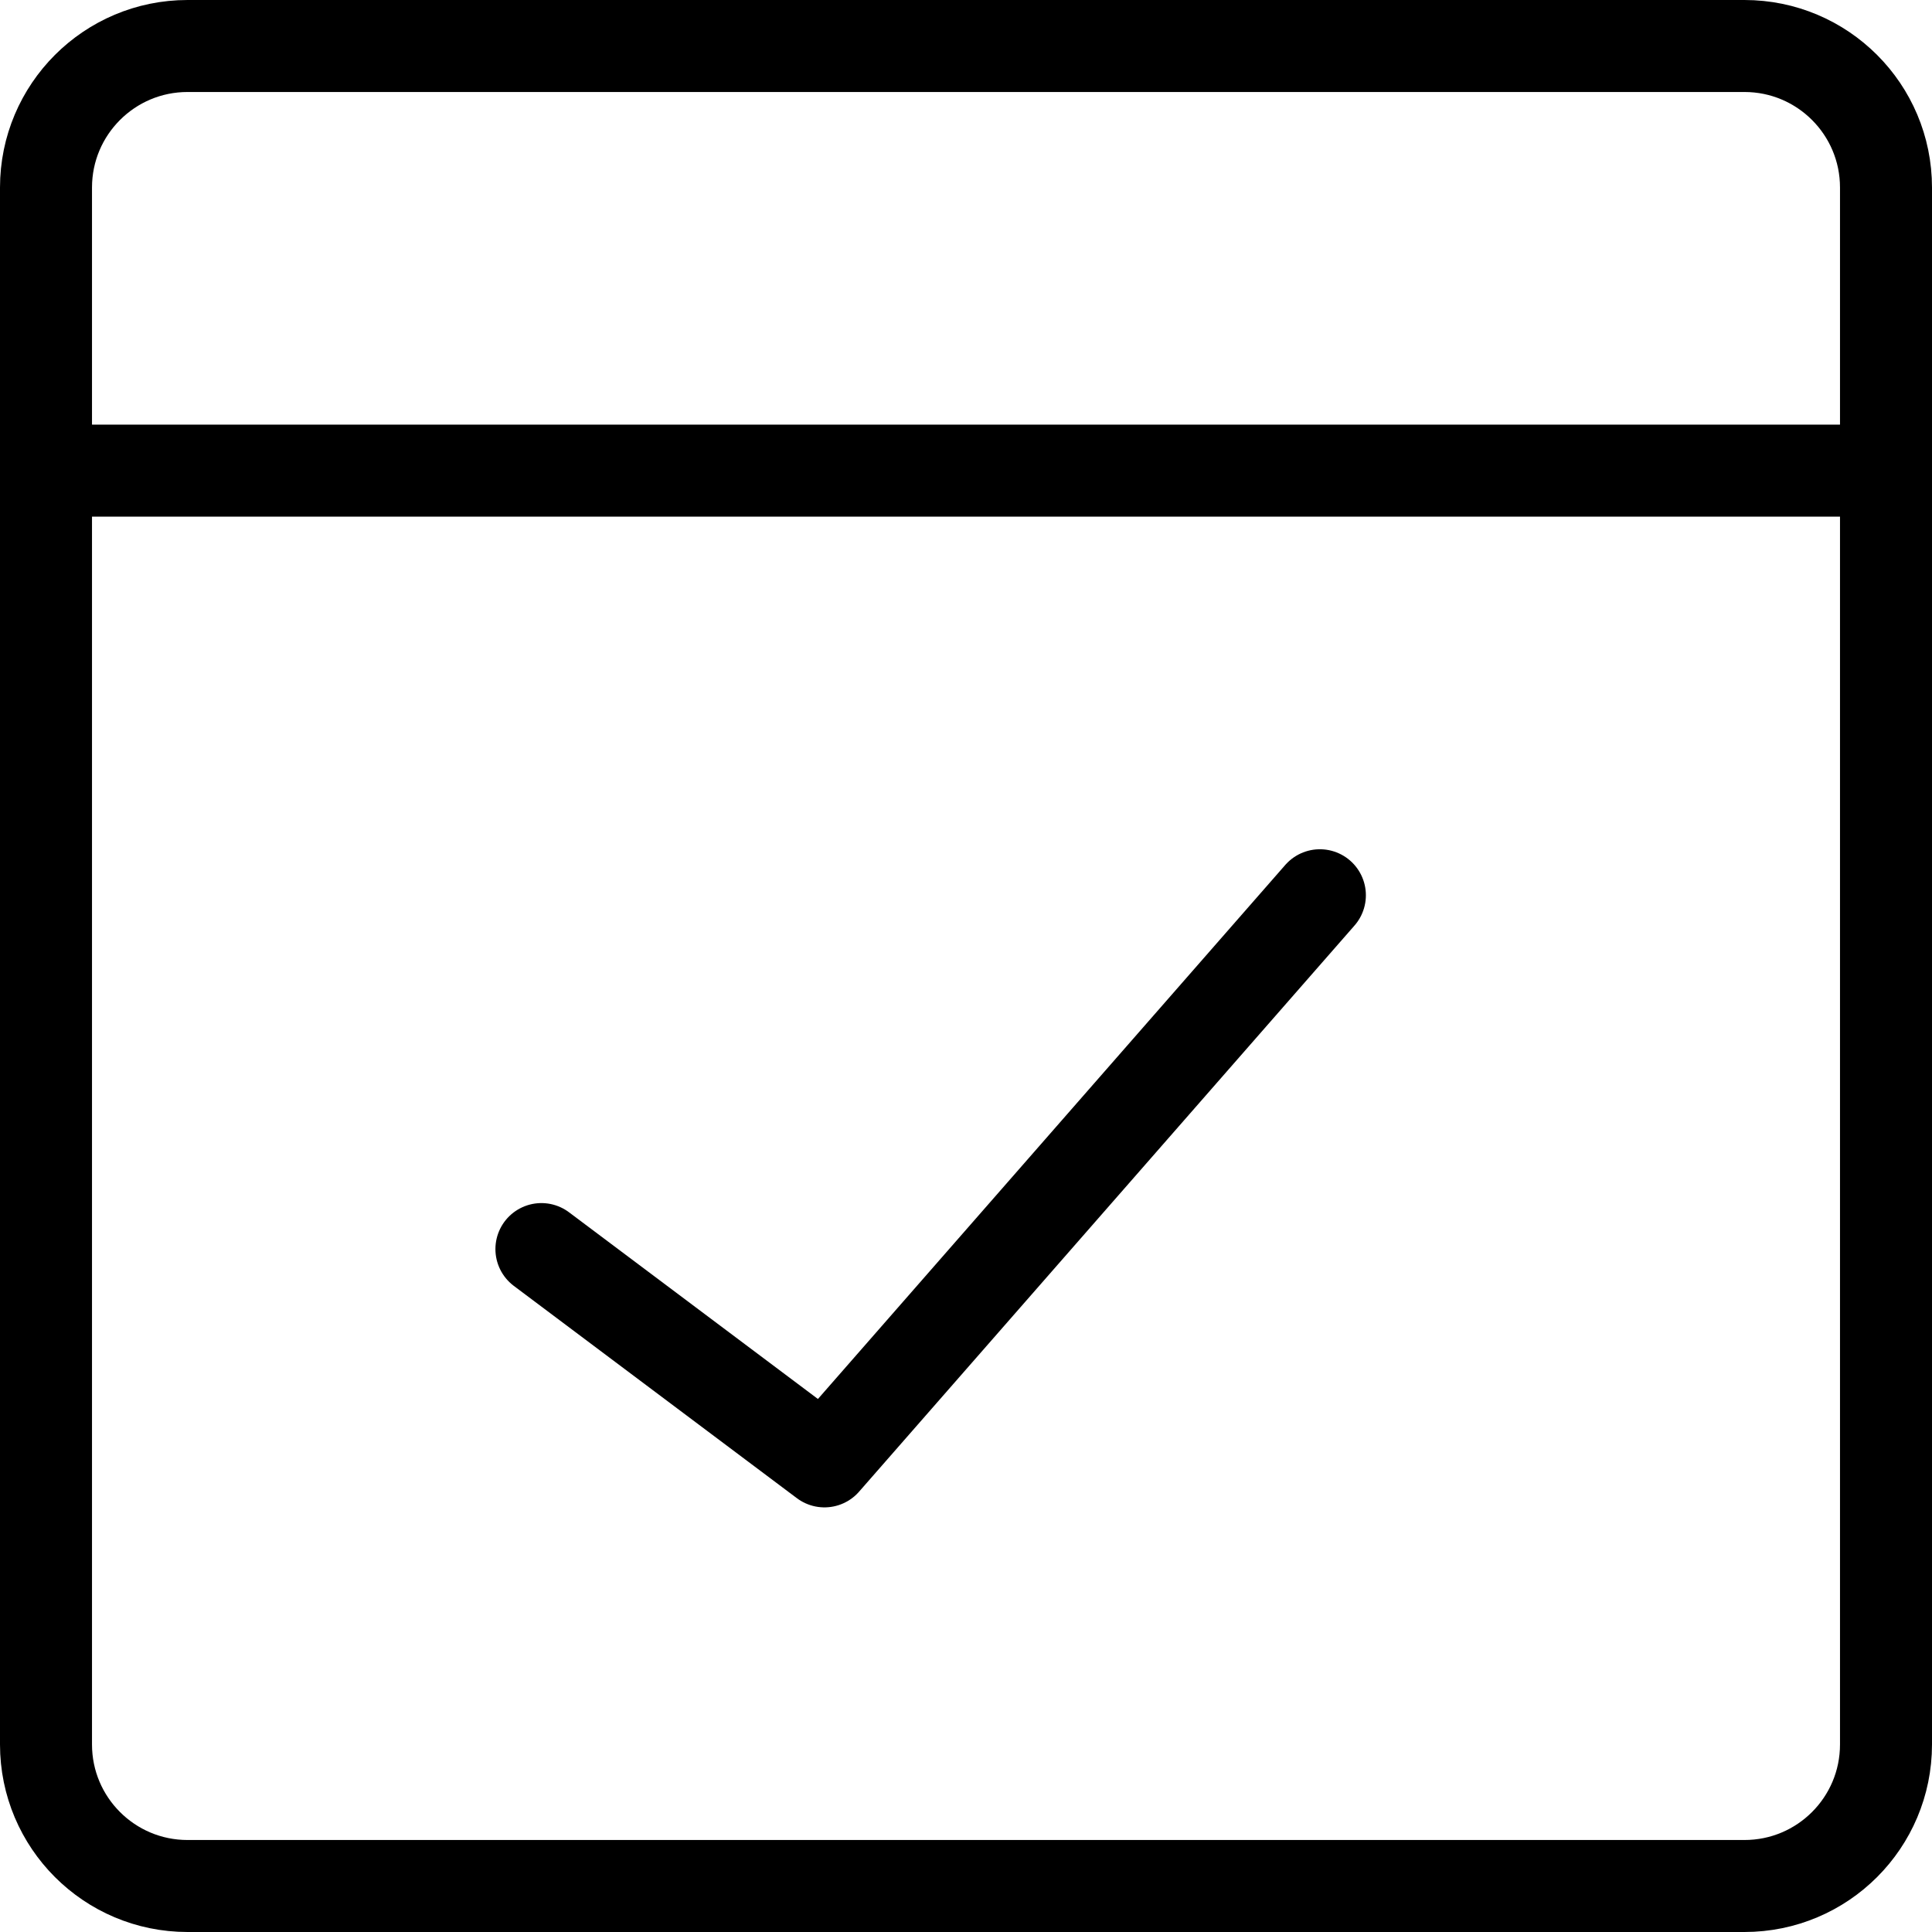
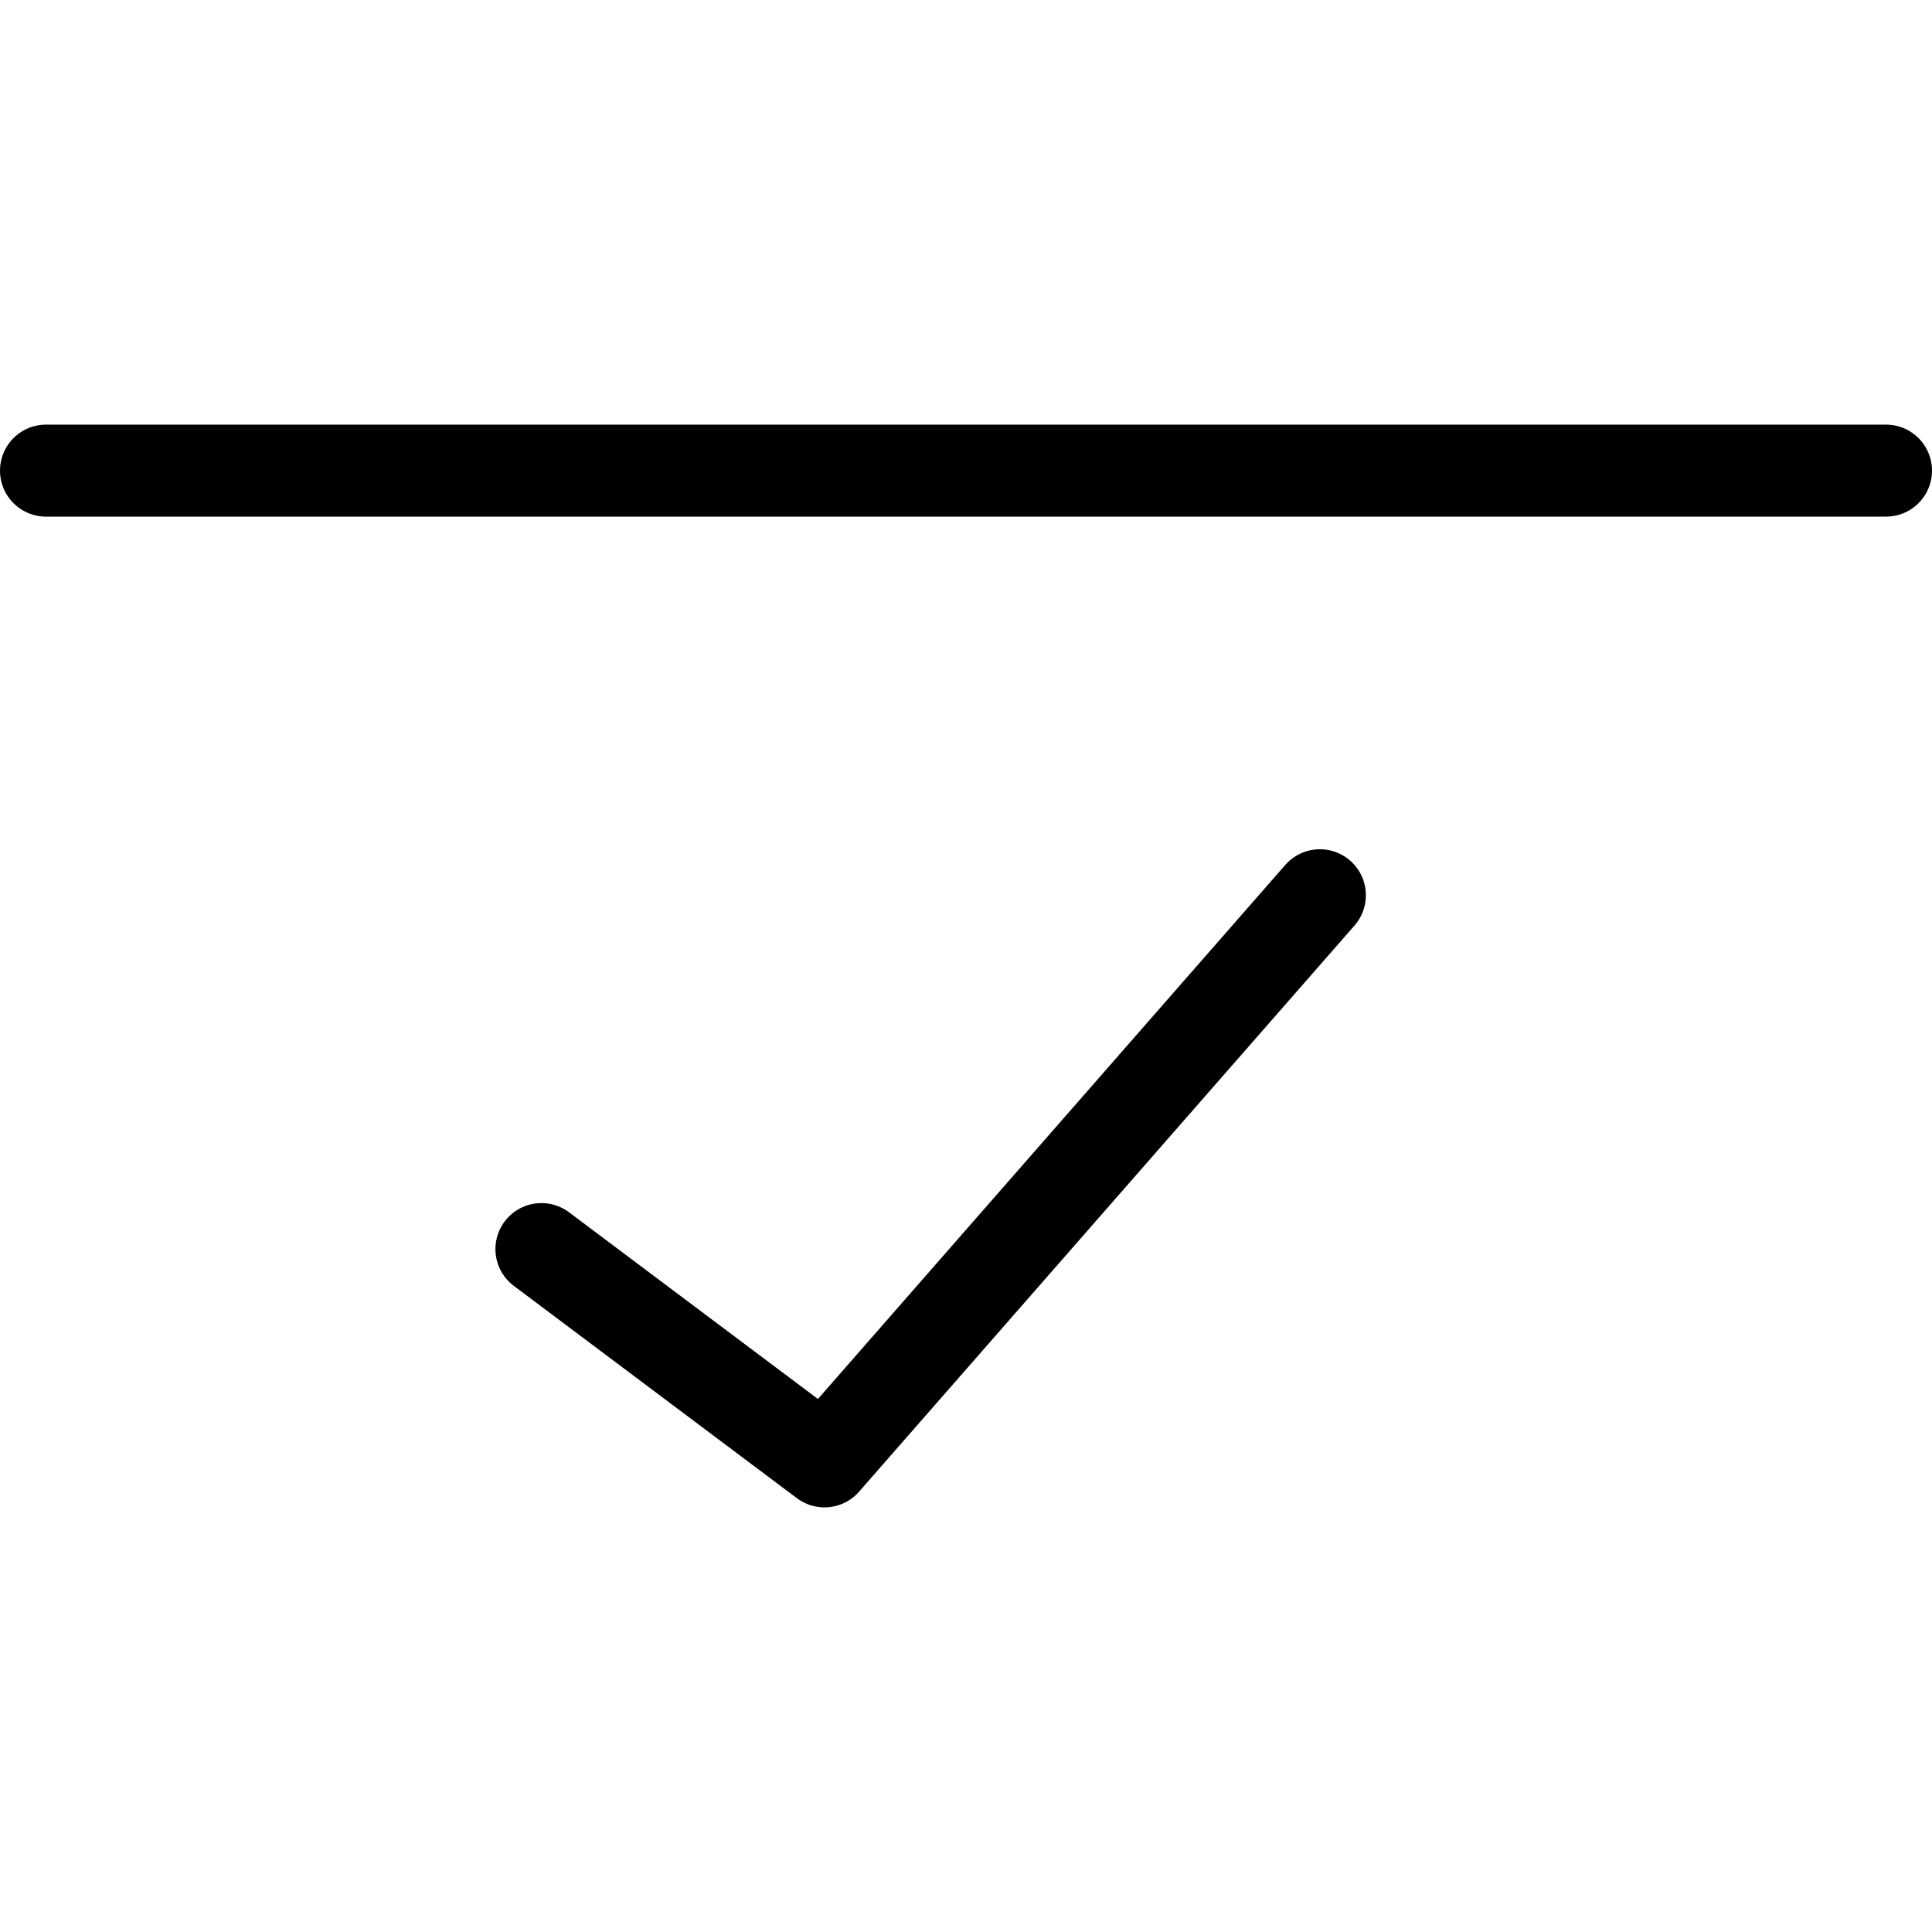
<svg xmlns="http://www.w3.org/2000/svg" width="42" height="42" viewBox="0 0 42 42" fill="none">
-   <path d="M37.923 1H4.077C2.378 1 1 2.378 1 4.077V37.923C1 39.623 2.378 41 4.077 41H37.923C39.623 41 41 39.623 41 37.923V4.077C41 2.378 39.623 1 37.923 1Z" stroke="black" stroke-width="2" stroke-linecap="round" stroke-linejoin="round" />
  <path d="M1 10.231H41" stroke="black" stroke-width="2" stroke-linecap="round" stroke-linejoin="round" />
  <path d="M11.77 27.154L17.923 31.769L28.693 19.462" stroke="black" stroke-width="2" stroke-linecap="round" stroke-linejoin="round" />
</svg>